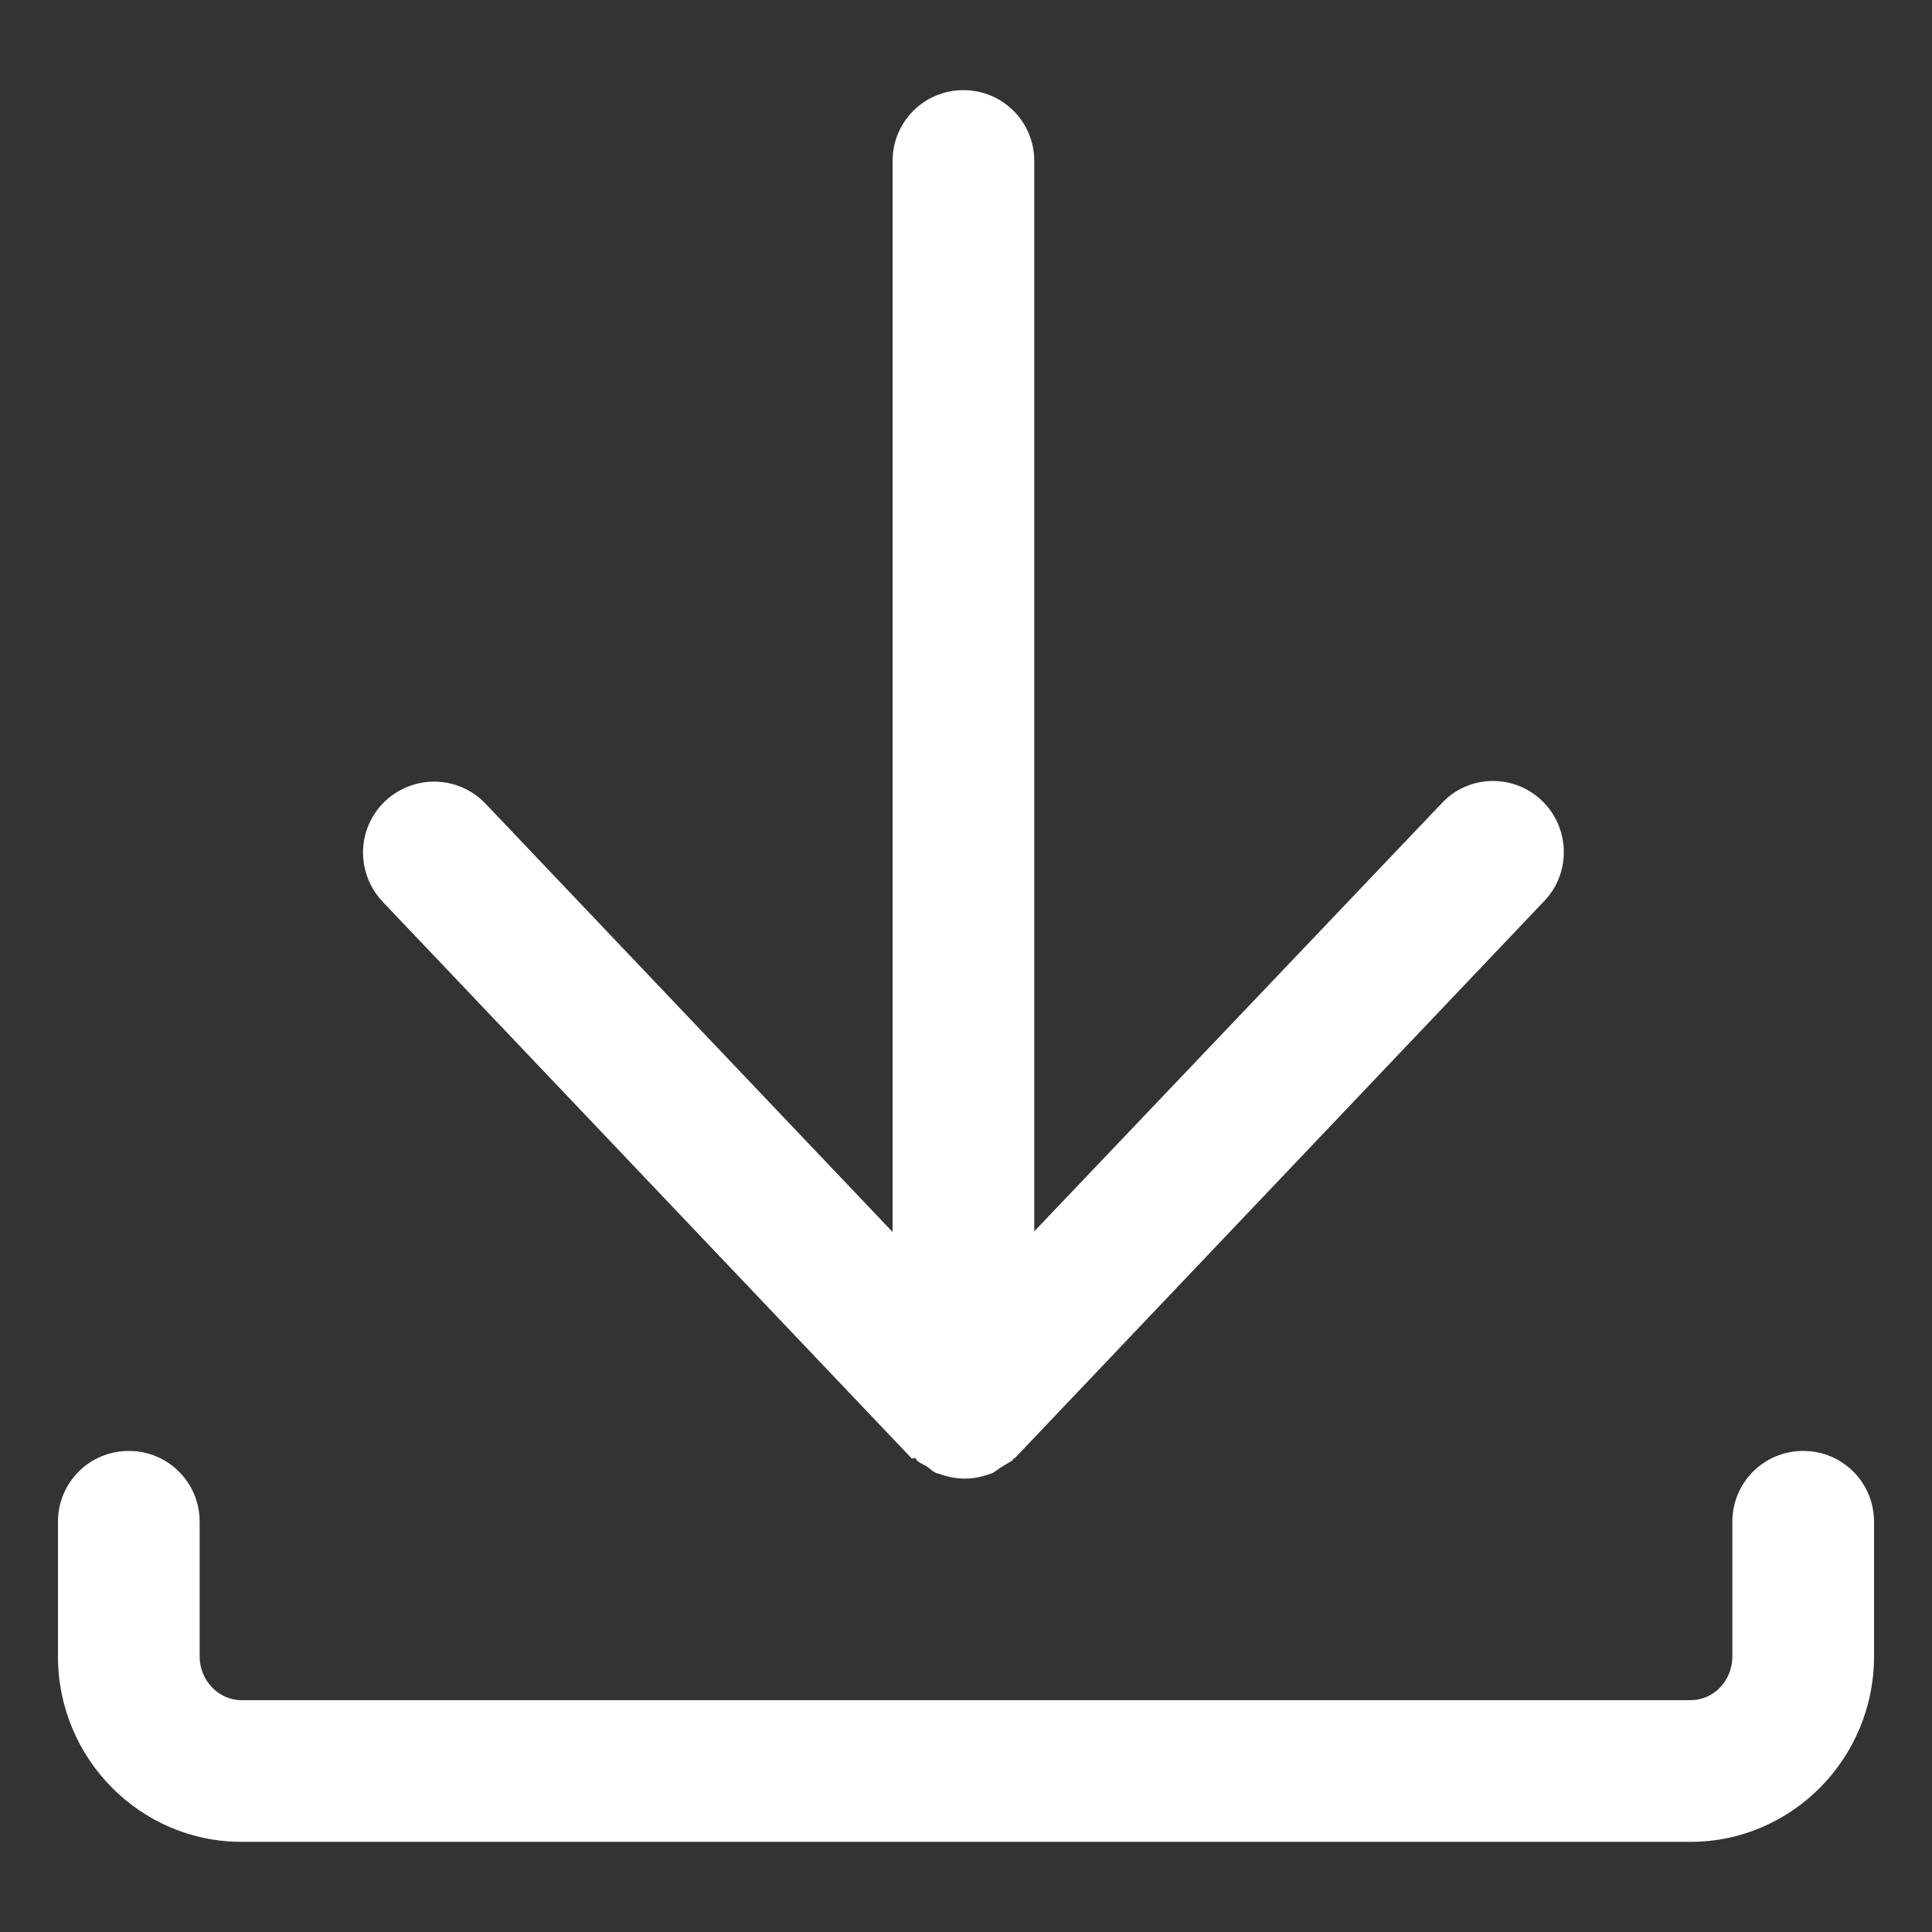
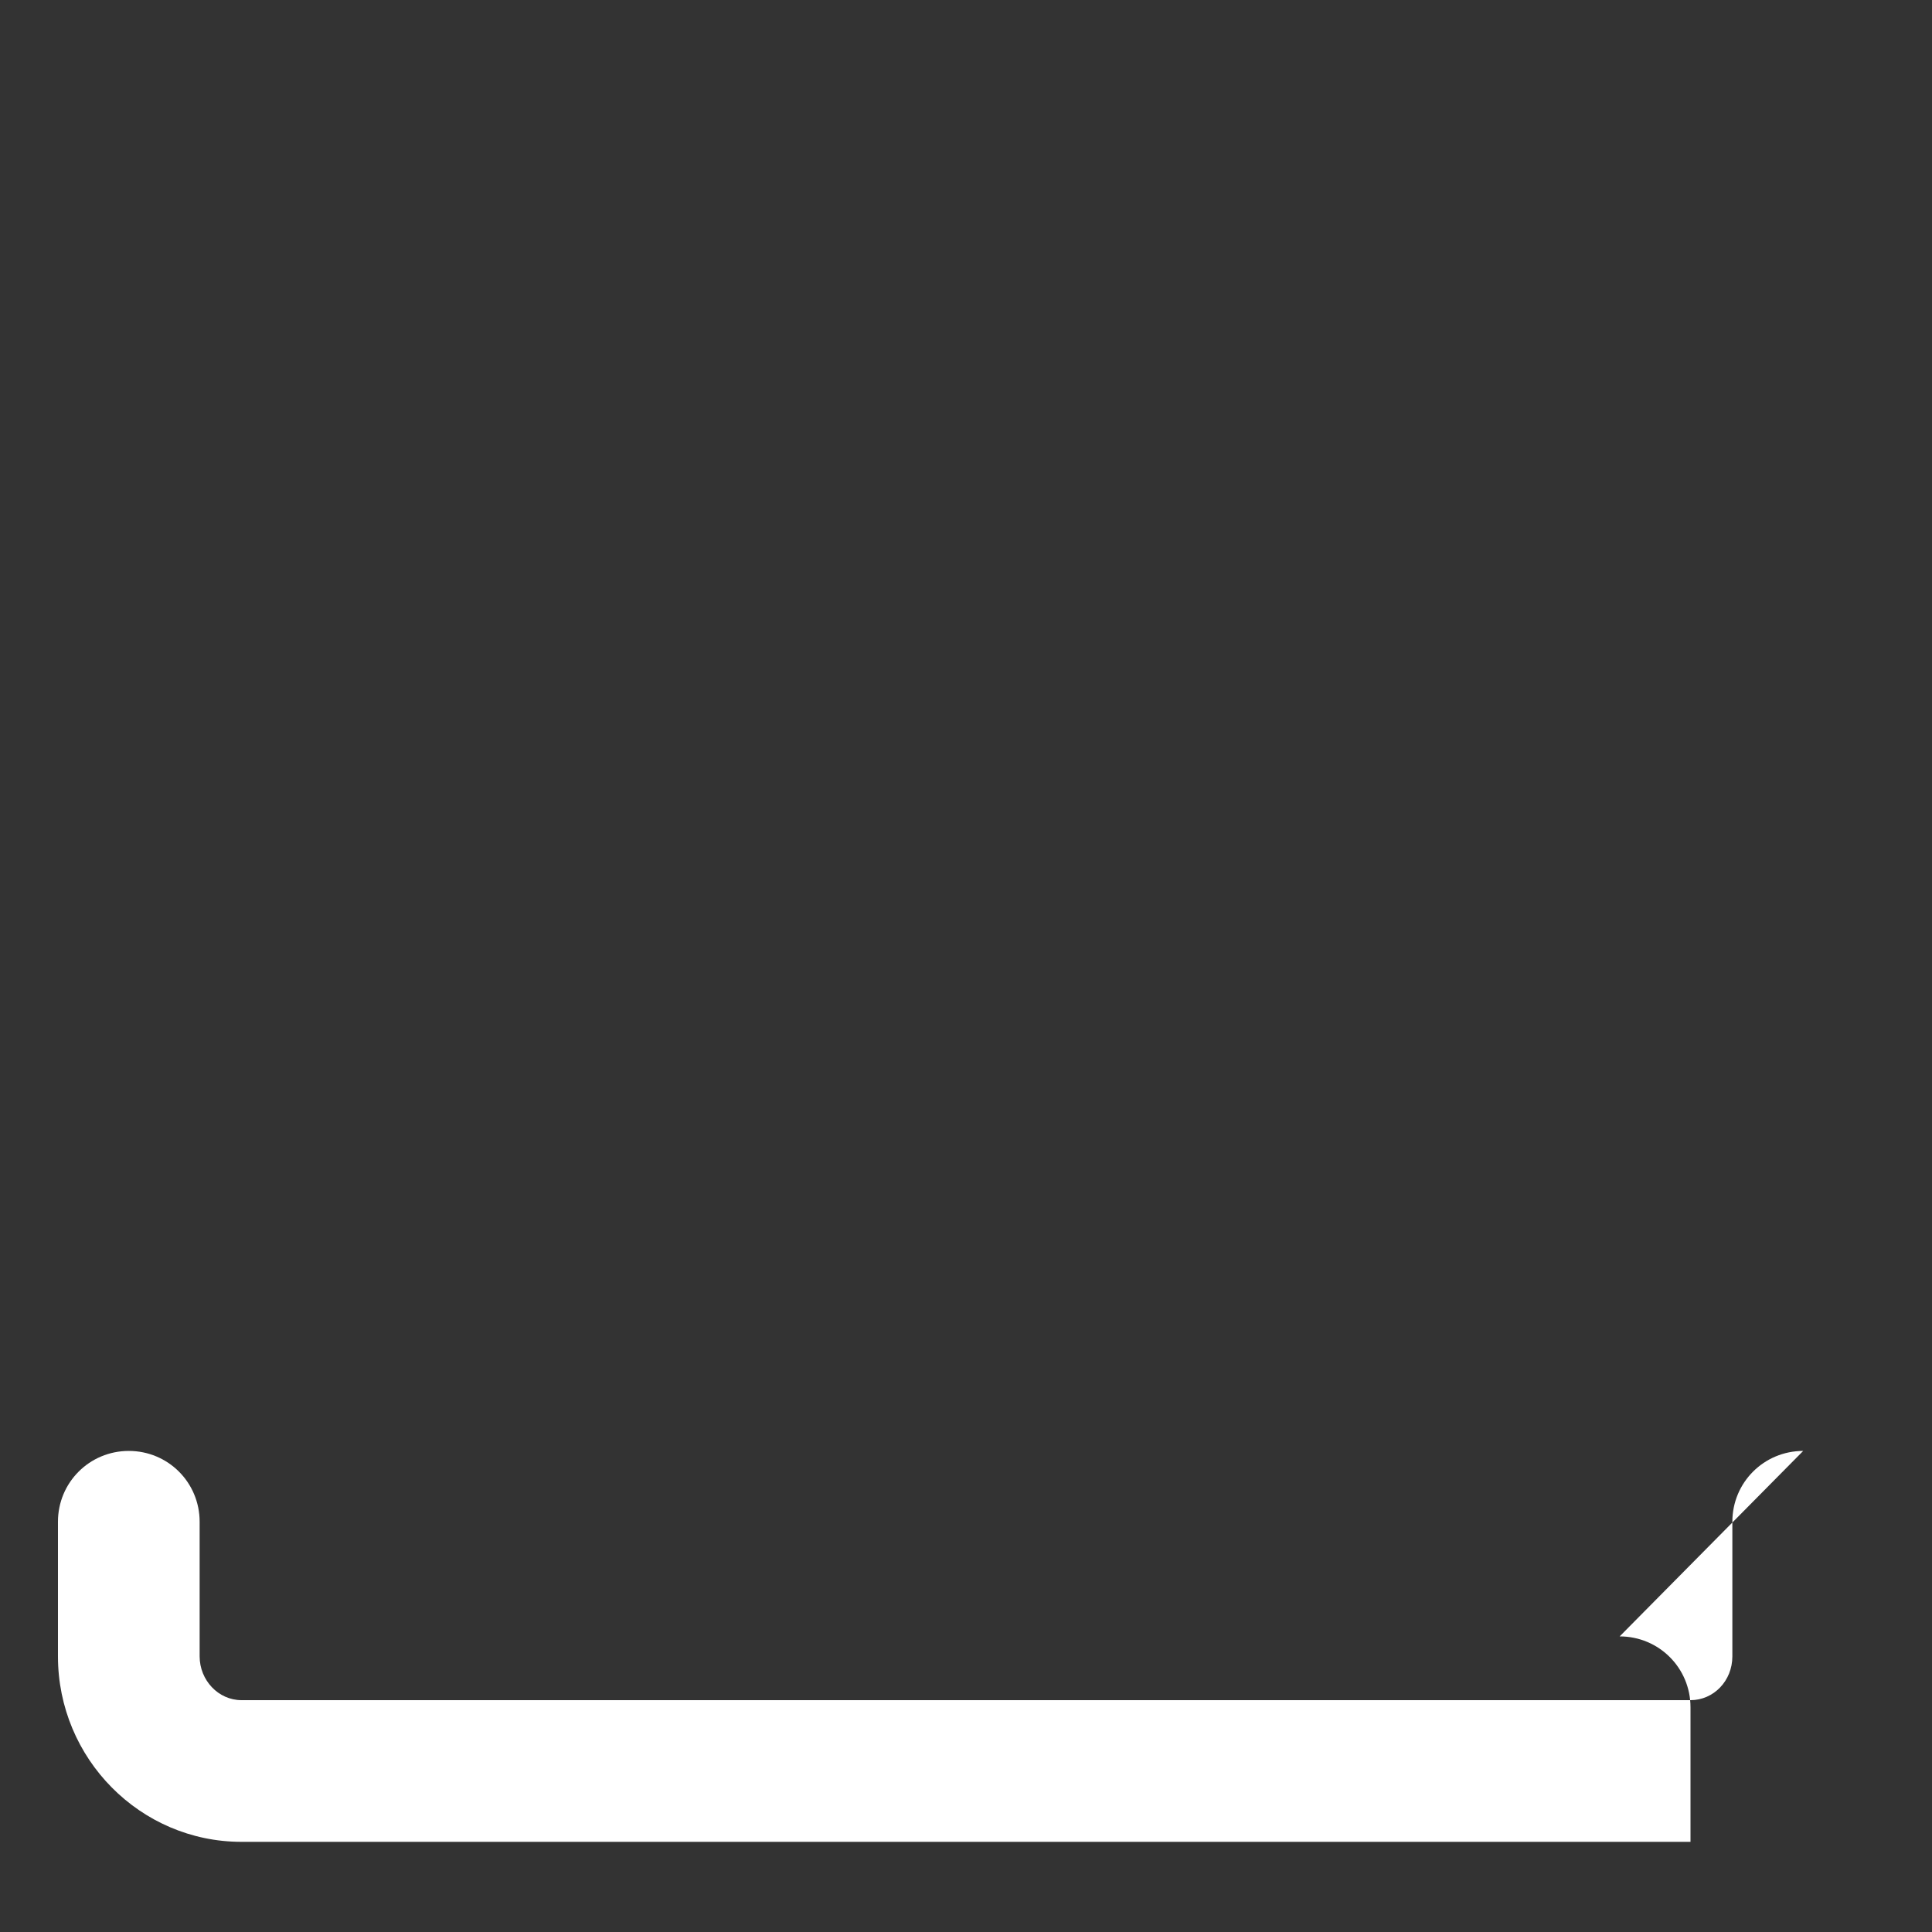
<svg xmlns="http://www.w3.org/2000/svg" id="Layer_1" version="1.1" viewBox="0 0 30 30">
  <rect x="0" y="0" width="30" height="30" fill="#333333" stroke="none" />
  <defs>
    <style>
      .st0 {
        fill: #fff;
      }
    </style>
  </defs>
-   <path class="st0" d="M28,22.53c-.61,0-1.1.49-1.1,1.1v2.09c0,.38-.29.68-.65.68H3.75c-.36,0-.65-.31-.65-.68v-2.09c0-.61-.49-1.1-1.1-1.1s-1.1.49-1.1,1.1v2.09c0,1.59,1.28,2.88,2.85,2.88h22.5c1.57,0,2.85-1.29,2.85-2.88v-2.09c0-.61-.49-1.1-1.1-1.1Z" />
-   <path class="st0" d="M14.2,22.64s0,0,.01,0c0,0,.01.01.02.02,0,0,0,0,0,.01.05.05.11.07.16.1.06.04.1.09.17.11,0,0,0,0,.01,0,.13.05.27.08.41.08s.28-.03.41-.08c0,0,0,0,.01,0,.06-.03.11-.08.17-.11.05-.04.11-.06.16-.1,0,0,0,0,0-.01,0,0,.01-.01.02-.02,0,0,0,0,.01,0l8.22-8.65c.42-.44.4-1.14-.04-1.56-.44-.42-1.14-.4-1.55.04l-6.33,6.65V2.5c0-.61-.49-1.1-1.1-1.1s-1.1.49-1.1,1.1v16.63l-6.32-6.65c-.42-.44-1.11-.46-1.56-.04-.44.42-.46,1.11-.04,1.56l8.22,8.65h0Z" />
+   <path class="st0" d="M28,22.53c-.61,0-1.1.49-1.1,1.1v2.09c0,.38-.29.68-.65.68H3.75c-.36,0-.65-.31-.65-.68v-2.09c0-.61-.49-1.1-1.1-1.1s-1.1.49-1.1,1.1v2.09c0,1.59,1.28,2.88,2.85,2.88h22.5v-2.09c0-.61-.49-1.1-1.1-1.1Z" />
</svg>